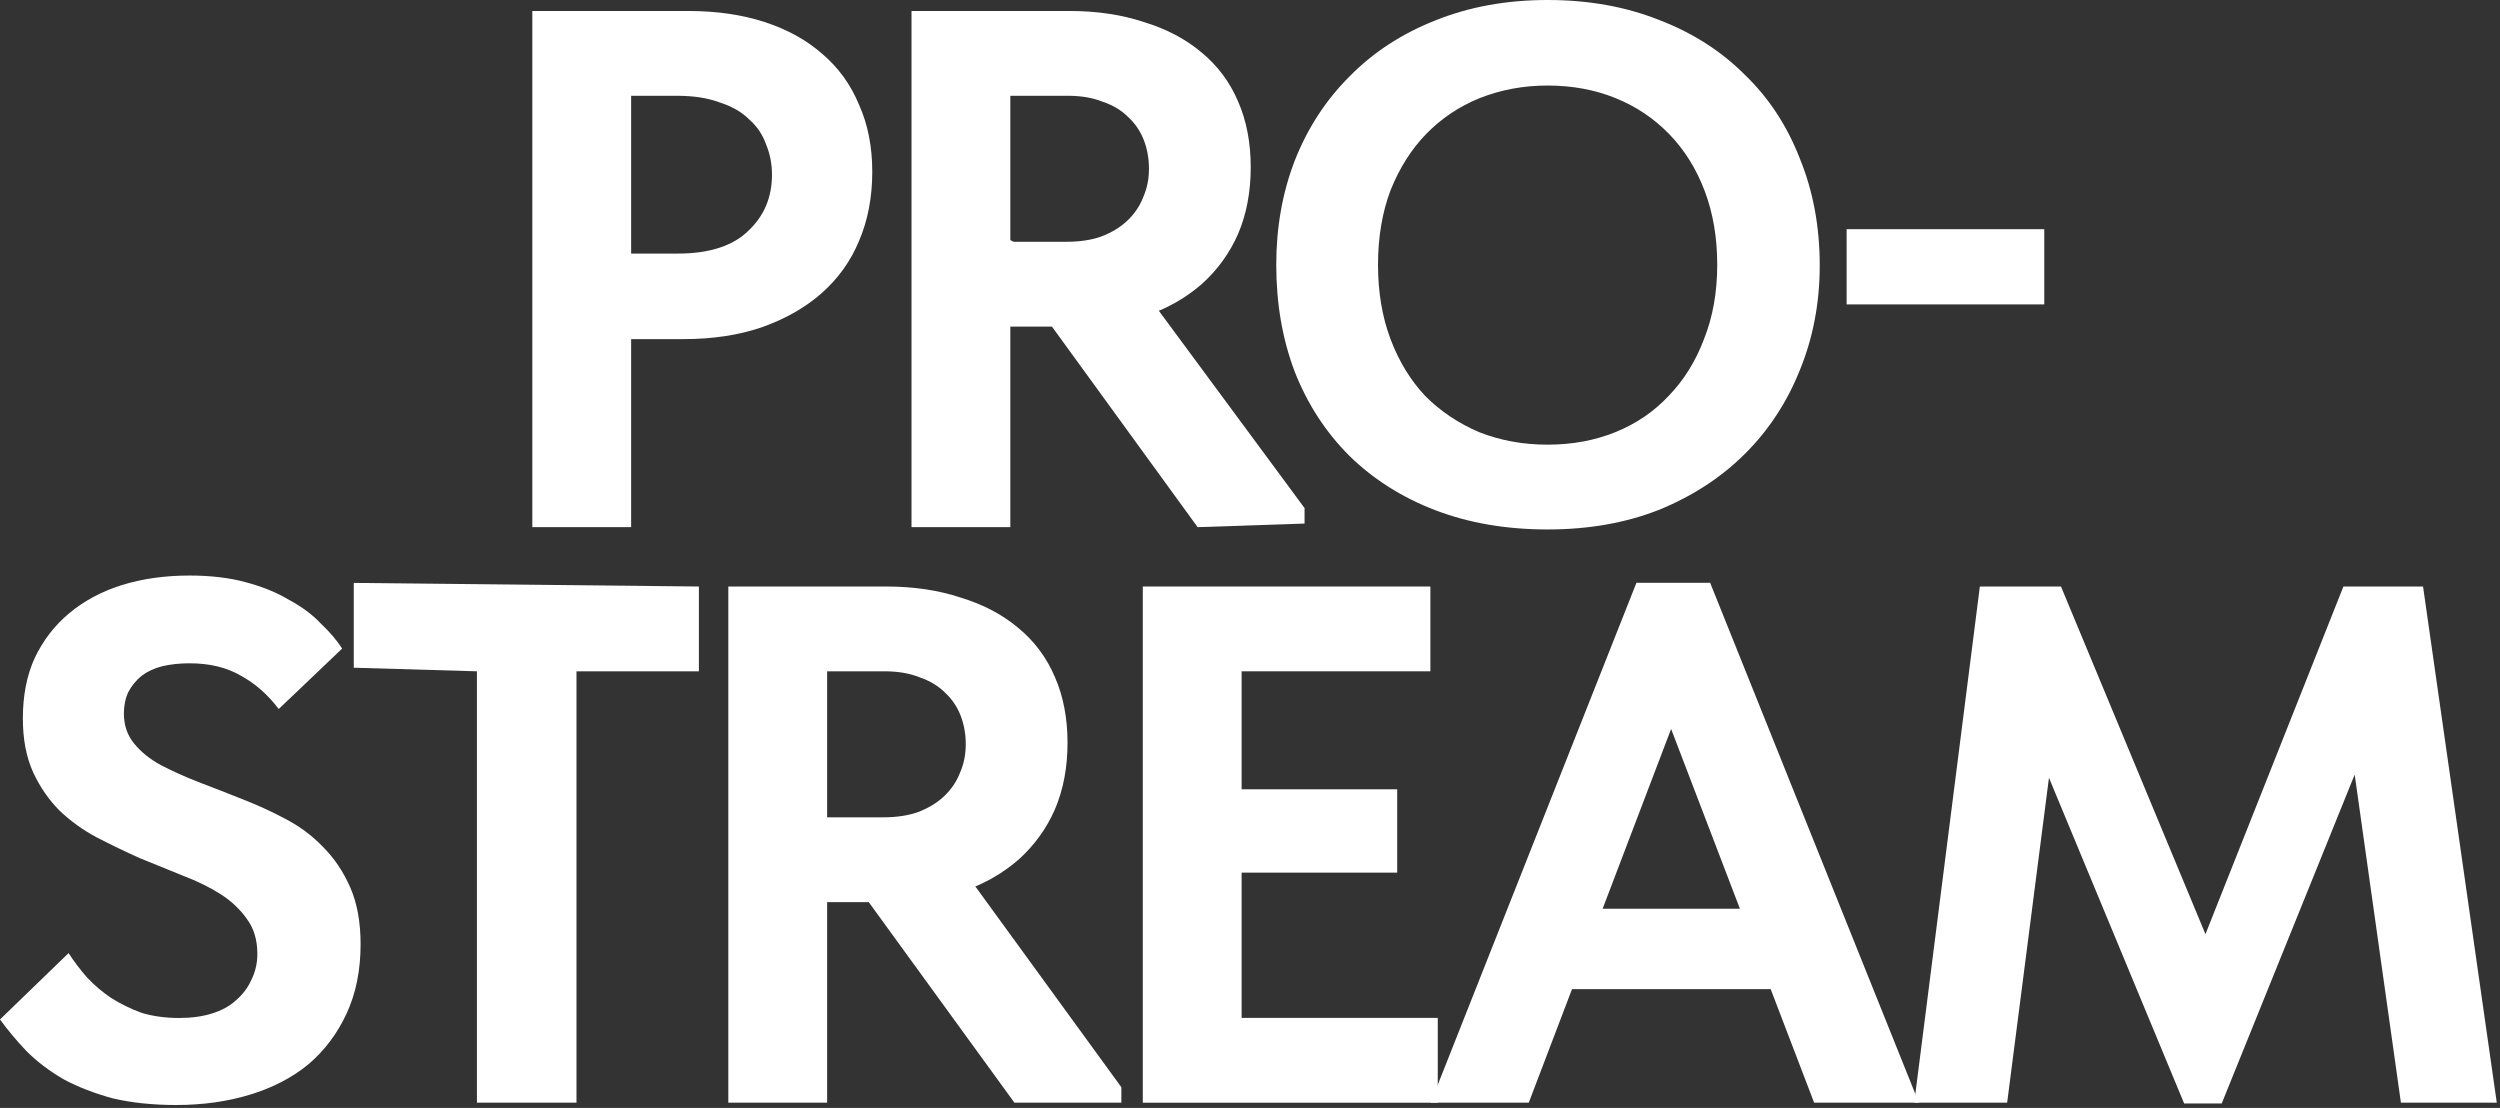
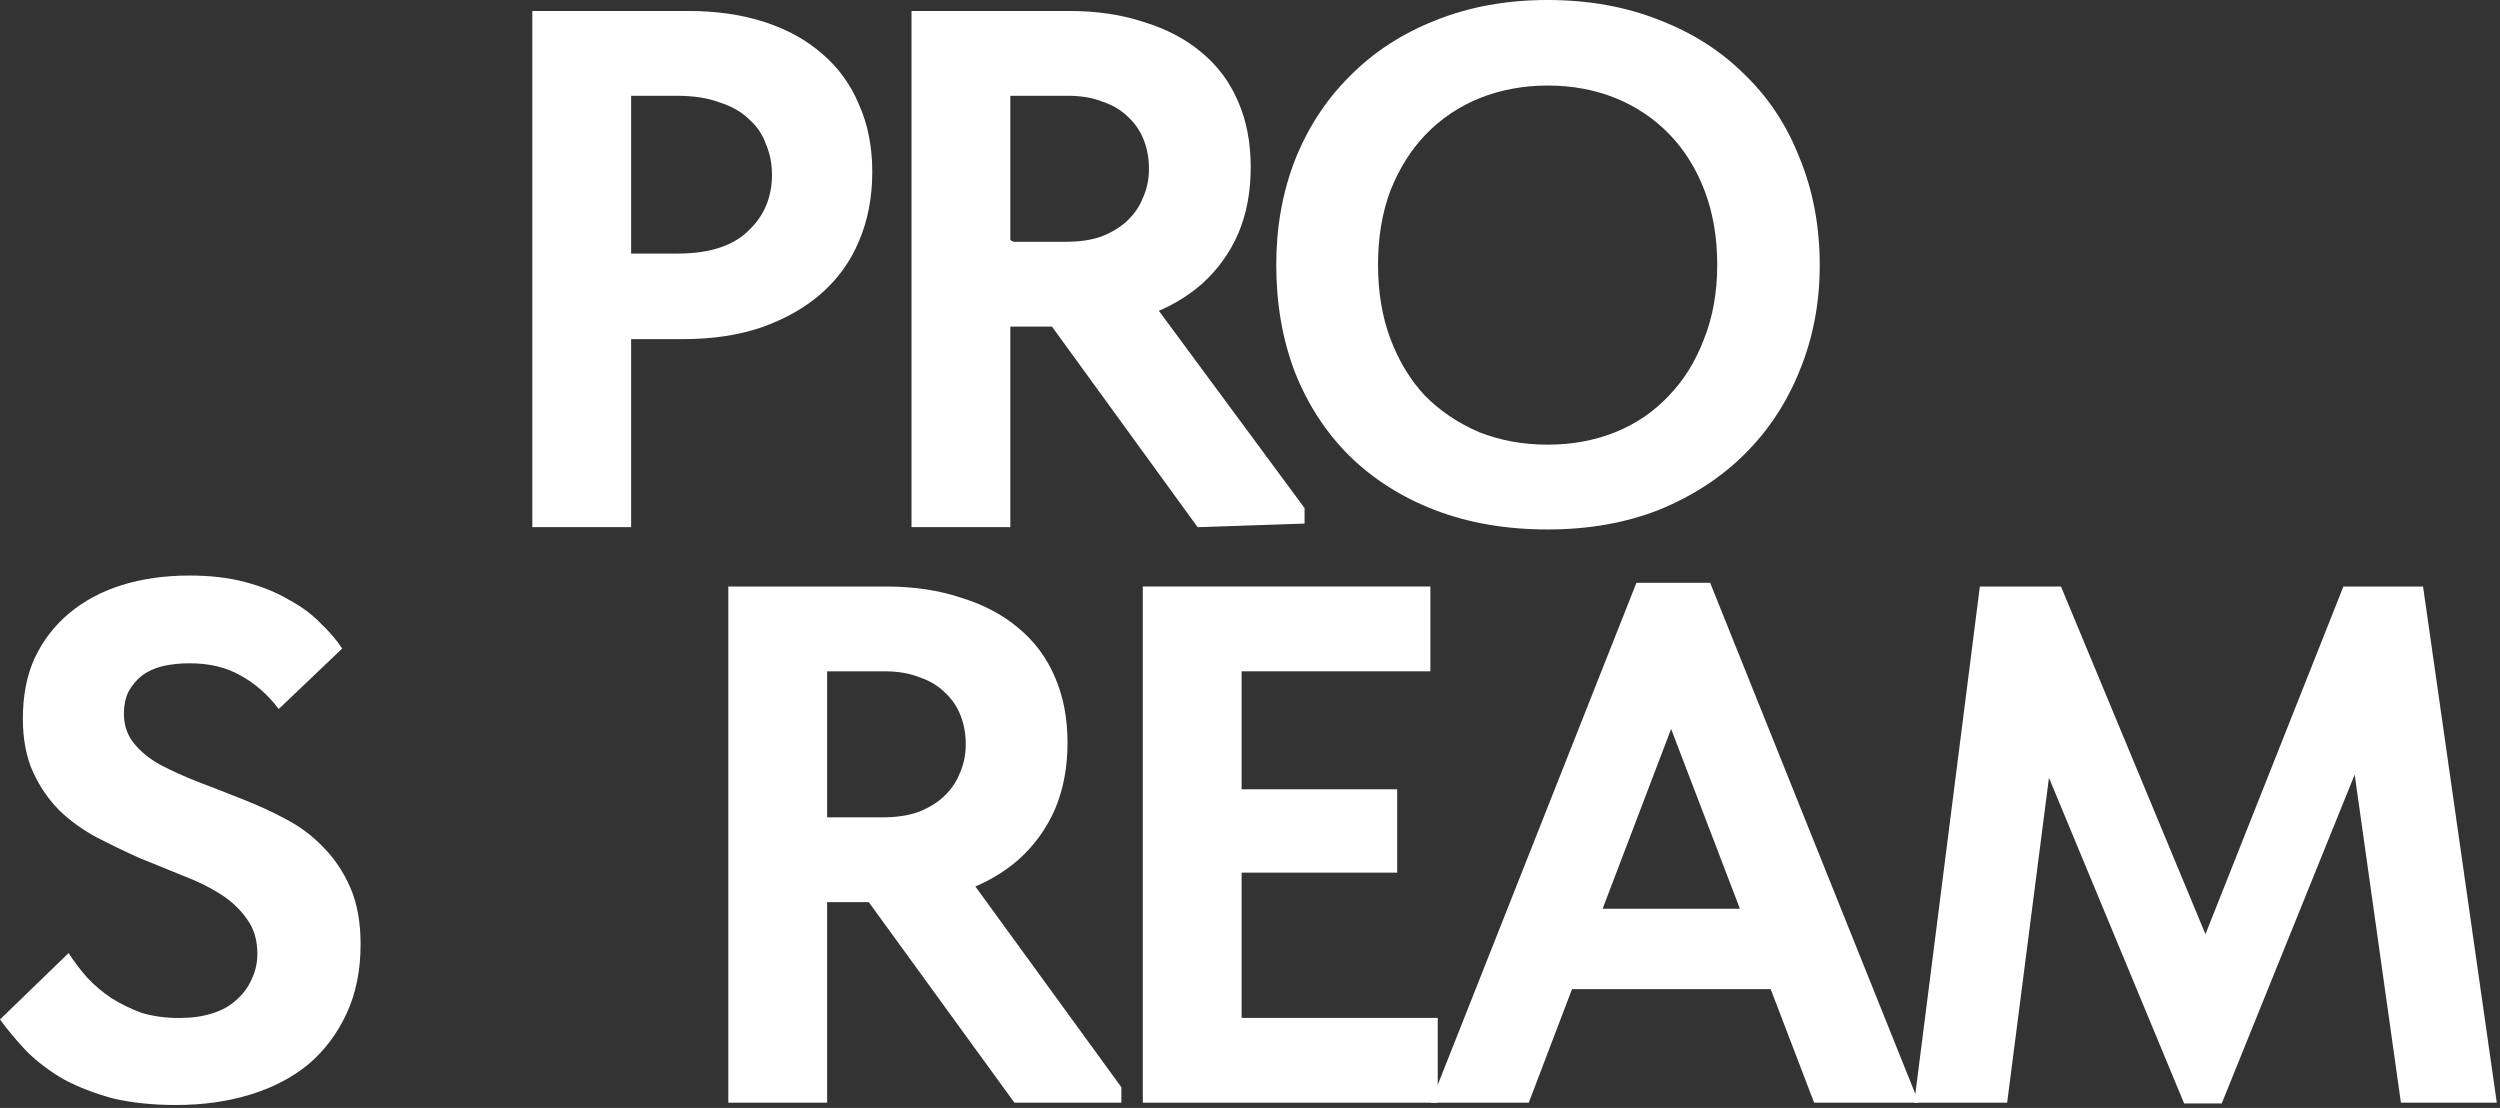
<svg xmlns="http://www.w3.org/2000/svg" width="695" height="308" viewBox="0 0 695 308" fill="none">
  <rect x="0" y="0" width="695" height="308" fill="#333333" stroke="none" />
  <path d="M292.916 73.254C294.316 74.01 294.316 76.018 292.916 76.774L275.126 86.381C273.793 87.1 272.175 86.135 272.175 84.621V65.408C272.175 63.893 273.793 62.928 275.126 63.648L292.916 73.254Z" fill="white" />
  <path d="M191.241 3.05C199.168 3.05 206.274 4.075 212.561 6.125C218.848 8.175 224.178 11.113 228.551 14.94C233.061 18.767 236.478 23.482 238.801 29.085C241.261 34.552 242.491 40.77 242.491 47.74C242.491 54.847 241.261 61.27 238.801 67.01C236.478 72.613 232.993 77.465 228.346 81.565C223.836 85.528 218.301 88.672 211.741 90.995C205.318 93.182 198.074 94.275 190.011 94.275H175.456V146.55H147.986V3.05H191.241ZM188.371 70.495C192.881 70.495 196.776 69.948 200.056 68.855C203.336 67.762 206.001 66.19 208.051 64.14C210.238 62.09 211.878 59.767 212.971 57.17C214.064 54.573 214.611 51.703 214.611 48.56C214.611 45.553 214.064 42.752 212.971 40.155C212.014 37.422 210.443 35.098 208.256 33.185C206.206 31.135 203.473 29.563 200.056 28.47C196.776 27.24 192.813 26.625 188.166 26.625H175.456V70.495H188.371Z" fill="white" />
  <path d="M332.941 146.55L288.866 85.87L315.106 76.85L362.666 141.245V145.55L332.941 146.55ZM297.271 3.05C304.924 3.05 311.826 4.075 317.976 6.125C324.262 8.038 329.592 10.84 333.966 14.53C338.476 18.22 341.892 22.798 344.216 28.265C346.539 33.595 347.701 39.677 347.701 46.51C347.701 53.343 346.539 59.493 344.216 64.96C341.892 70.29 338.544 74.937 334.171 78.9C329.798 82.727 324.673 85.665 318.796 87.715C312.919 89.765 306.427 90.79 299.321 90.79H280.871V146.55H253.401V3.05H297.271ZM296.451 67.215C300.141 67.215 303.352 66.737 306.086 65.78C308.956 64.687 311.348 63.252 313.261 61.475C315.311 59.562 316.814 57.375 317.771 54.915C318.864 52.455 319.411 49.79 319.411 46.92C319.411 44.05 318.932 41.385 317.976 38.925C317.019 36.465 315.584 34.347 313.671 32.57C311.758 30.657 309.366 29.222 306.496 28.265C303.763 27.172 300.551 26.625 296.861 26.625H280.871V67.215H296.451Z" fill="white" />
  <path d="M430.241 123.615C437.074 123.615 443.361 122.453 449.101 120.13C454.841 117.807 459.761 114.458 463.861 110.085C468.097 105.712 471.377 100.45 473.701 94.3C476.161 88.15 477.391 81.248 477.391 73.595C477.391 66.078 476.229 59.245 473.906 53.095C471.582 46.945 468.302 41.683 464.066 37.31C459.829 32.937 454.841 29.588 449.101 27.265C443.361 24.942 437.074 23.78 430.241 23.78C423.544 23.78 417.257 24.942 411.381 27.265C405.641 29.588 400.652 32.937 396.416 37.31C392.316 41.547 389.036 46.74 386.576 52.89C384.252 59.04 383.091 65.942 383.091 73.595C383.091 81.248 384.252 88.15 386.576 94.3C388.899 100.45 392.111 105.712 396.211 110.085C400.447 114.322 405.436 117.67 411.176 120.13C417.052 122.453 423.407 123.615 430.241 123.615ZM430.241 147.19C418.761 147.19 408.374 145.413 399.081 141.86C389.787 138.307 381.792 133.25 375.096 126.69C368.536 120.13 363.479 112.34 359.926 103.32C356.509 94.3 354.801 84.392 354.801 73.595C354.801 63.208 356.509 53.573 359.926 44.69C363.479 35.67 368.536 27.88 375.096 21.32C381.656 14.623 389.582 9.43 398.876 5.74C408.306 1.913 418.761 0 430.241 0C441.584 0 451.902 1.845 461.196 5.535C470.489 9.088 478.416 14.145 484.976 20.705C491.672 27.128 496.797 34.918 500.351 44.075C504.041 53.095 505.886 63.003 505.886 73.8C505.886 84.187 504.041 93.89 500.351 102.91C496.797 111.793 491.741 119.515 485.181 126.075C478.621 132.635 470.694 137.828 461.401 141.655C452.107 145.345 441.721 147.19 430.241 147.19Z" fill="white" />
-   <path d="M568.303 63.715V84.625H513.363V63.715H568.303Z" fill="white" />
  <path d="M48.995 307.19C42.435 307.19 36.558 306.575 31.365 305.345C26.308 303.978 21.73 302.202 17.63 300.015C13.667 297.692 10.25 295.095 7.38 292.225C4.647 289.355 2.187 286.417 0 283.41L19.065 264.96C20.568 267.283 22.277 269.538 24.19 271.725C26.24 273.912 28.495 275.825 30.955 277.465C33.552 279.105 36.353 280.472 39.36 281.565C42.503 282.522 45.988 283 49.815 283C53.232 283 56.238 282.59 58.835 281.77C61.568 280.95 63.823 279.72 65.6 278.08C67.513 276.44 68.948 274.527 69.905 272.34C70.998 270.153 71.545 267.762 71.545 265.165C71.545 261.338 70.588 258.127 68.675 255.53C66.762 252.797 64.302 250.473 61.295 248.56C58.288 246.647 54.803 244.938 50.84 243.435C46.877 241.795 42.845 240.155 38.745 238.515C34.782 236.738 30.818 234.825 26.855 232.775C23.028 230.725 19.612 228.265 16.605 225.395C13.598 222.388 11.138 218.835 9.225 214.735C7.312 210.498 6.355 205.51 6.355 199.77C6.355 193.347 7.448 187.743 9.635 182.96C11.958 178.04 15.17 173.872 19.27 170.455C23.37 167.038 28.222 164.442 33.825 162.665C39.565 160.888 45.852 160 52.685 160C58.562 160 63.755 160.615 68.265 161.845C72.912 163.075 76.943 164.715 80.36 166.765C83.913 168.678 86.852 170.865 89.175 173.325C91.635 175.648 93.617 177.972 95.12 180.295L77.49 197.105C74.483 193.142 70.998 190.067 67.035 187.88C63.072 185.557 58.288 184.395 52.685 184.395C49.952 184.395 47.423 184.668 45.1 185.215C42.913 185.762 41 186.65 39.36 187.88C37.857 189.11 36.627 190.613 35.67 192.39C34.85 194.167 34.44 196.148 34.44 198.335C34.44 201.615 35.397 204.417 37.31 206.74C39.223 209.063 41.683 211.045 44.69 212.685C47.833 214.325 51.318 215.897 55.145 217.4C59.108 218.903 63.14 220.475 67.24 222.115C71.477 223.755 75.508 225.6 79.335 227.65C83.298 229.7 86.783 232.297 89.79 235.44C92.933 238.583 95.462 242.342 97.375 246.715C99.288 251.088 100.245 256.35 100.245 262.5C100.245 269.743 98.947 276.167 96.35 281.77C93.753 287.373 90.2 292.088 85.69 295.915C81.18 299.605 75.782 302.407 69.495 304.32C63.208 306.233 56.375 307.19 48.995 307.19Z" fill="white" />
-   <path d="M132.585 306.55V186.625L98.35 185.625V162.05L194.29 163.05V186.625H160.26V306.55H132.585Z" fill="white" />
  <path d="M282.011 306.55L237.936 245.87L264.176 236.85L311.736 302.245V306.55H282.011ZM246.341 163.05C253.994 163.05 260.896 164.075 267.046 166.125C273.333 168.038 278.663 170.84 283.036 174.53C287.546 178.22 290.963 182.798 293.286 188.265C295.609 193.595 296.771 199.677 296.771 206.51C296.771 213.343 295.609 219.493 293.286 224.96C290.963 230.29 287.615 234.937 283.241 238.9C278.868 242.727 273.743 245.665 267.866 247.715C261.99 249.765 255.498 250.79 248.391 250.79H229.941V306.55H202.471V163.05H246.341ZM245.521 227.215C249.211 227.215 252.423 226.737 255.156 225.78C258.026 224.687 260.418 223.252 262.331 221.475C264.381 219.562 265.884 217.375 266.841 214.915C267.934 212.455 268.481 209.79 268.481 206.92C268.481 204.05 268.003 201.385 267.046 198.925C266.09 196.465 264.655 194.347 262.741 192.57C260.828 190.657 258.436 189.222 255.566 188.265C252.833 187.172 249.621 186.625 245.931 186.625H229.941V227.215H245.521Z" fill="white" />
  <path d="M317.696 306.55V163.05H397.646V186.625H345.166V219.425H388.421V242.59H345.166V282.975H399.696V306.55H317.696Z" fill="white" />
  <path d="M397.73 306.55L454.925 162.025H475.425L533.44 306.55H504.33L460.87 192.98H468.25L424.995 306.55H397.73ZM431.35 274.98V252.635H498.18V274.98H431.35Z" fill="white" />
  <path d="M532.156 306.55L550.401 163.05H572.951L619.896 276.005L606.161 277.235L651.466 163.05H673.606L694.106 306.55H667.456L652.696 201.795H660.076L617.641 306.755H607.186L564.136 203.025H571.311L557.986 306.55H532.156Z" fill="white" />
</svg>